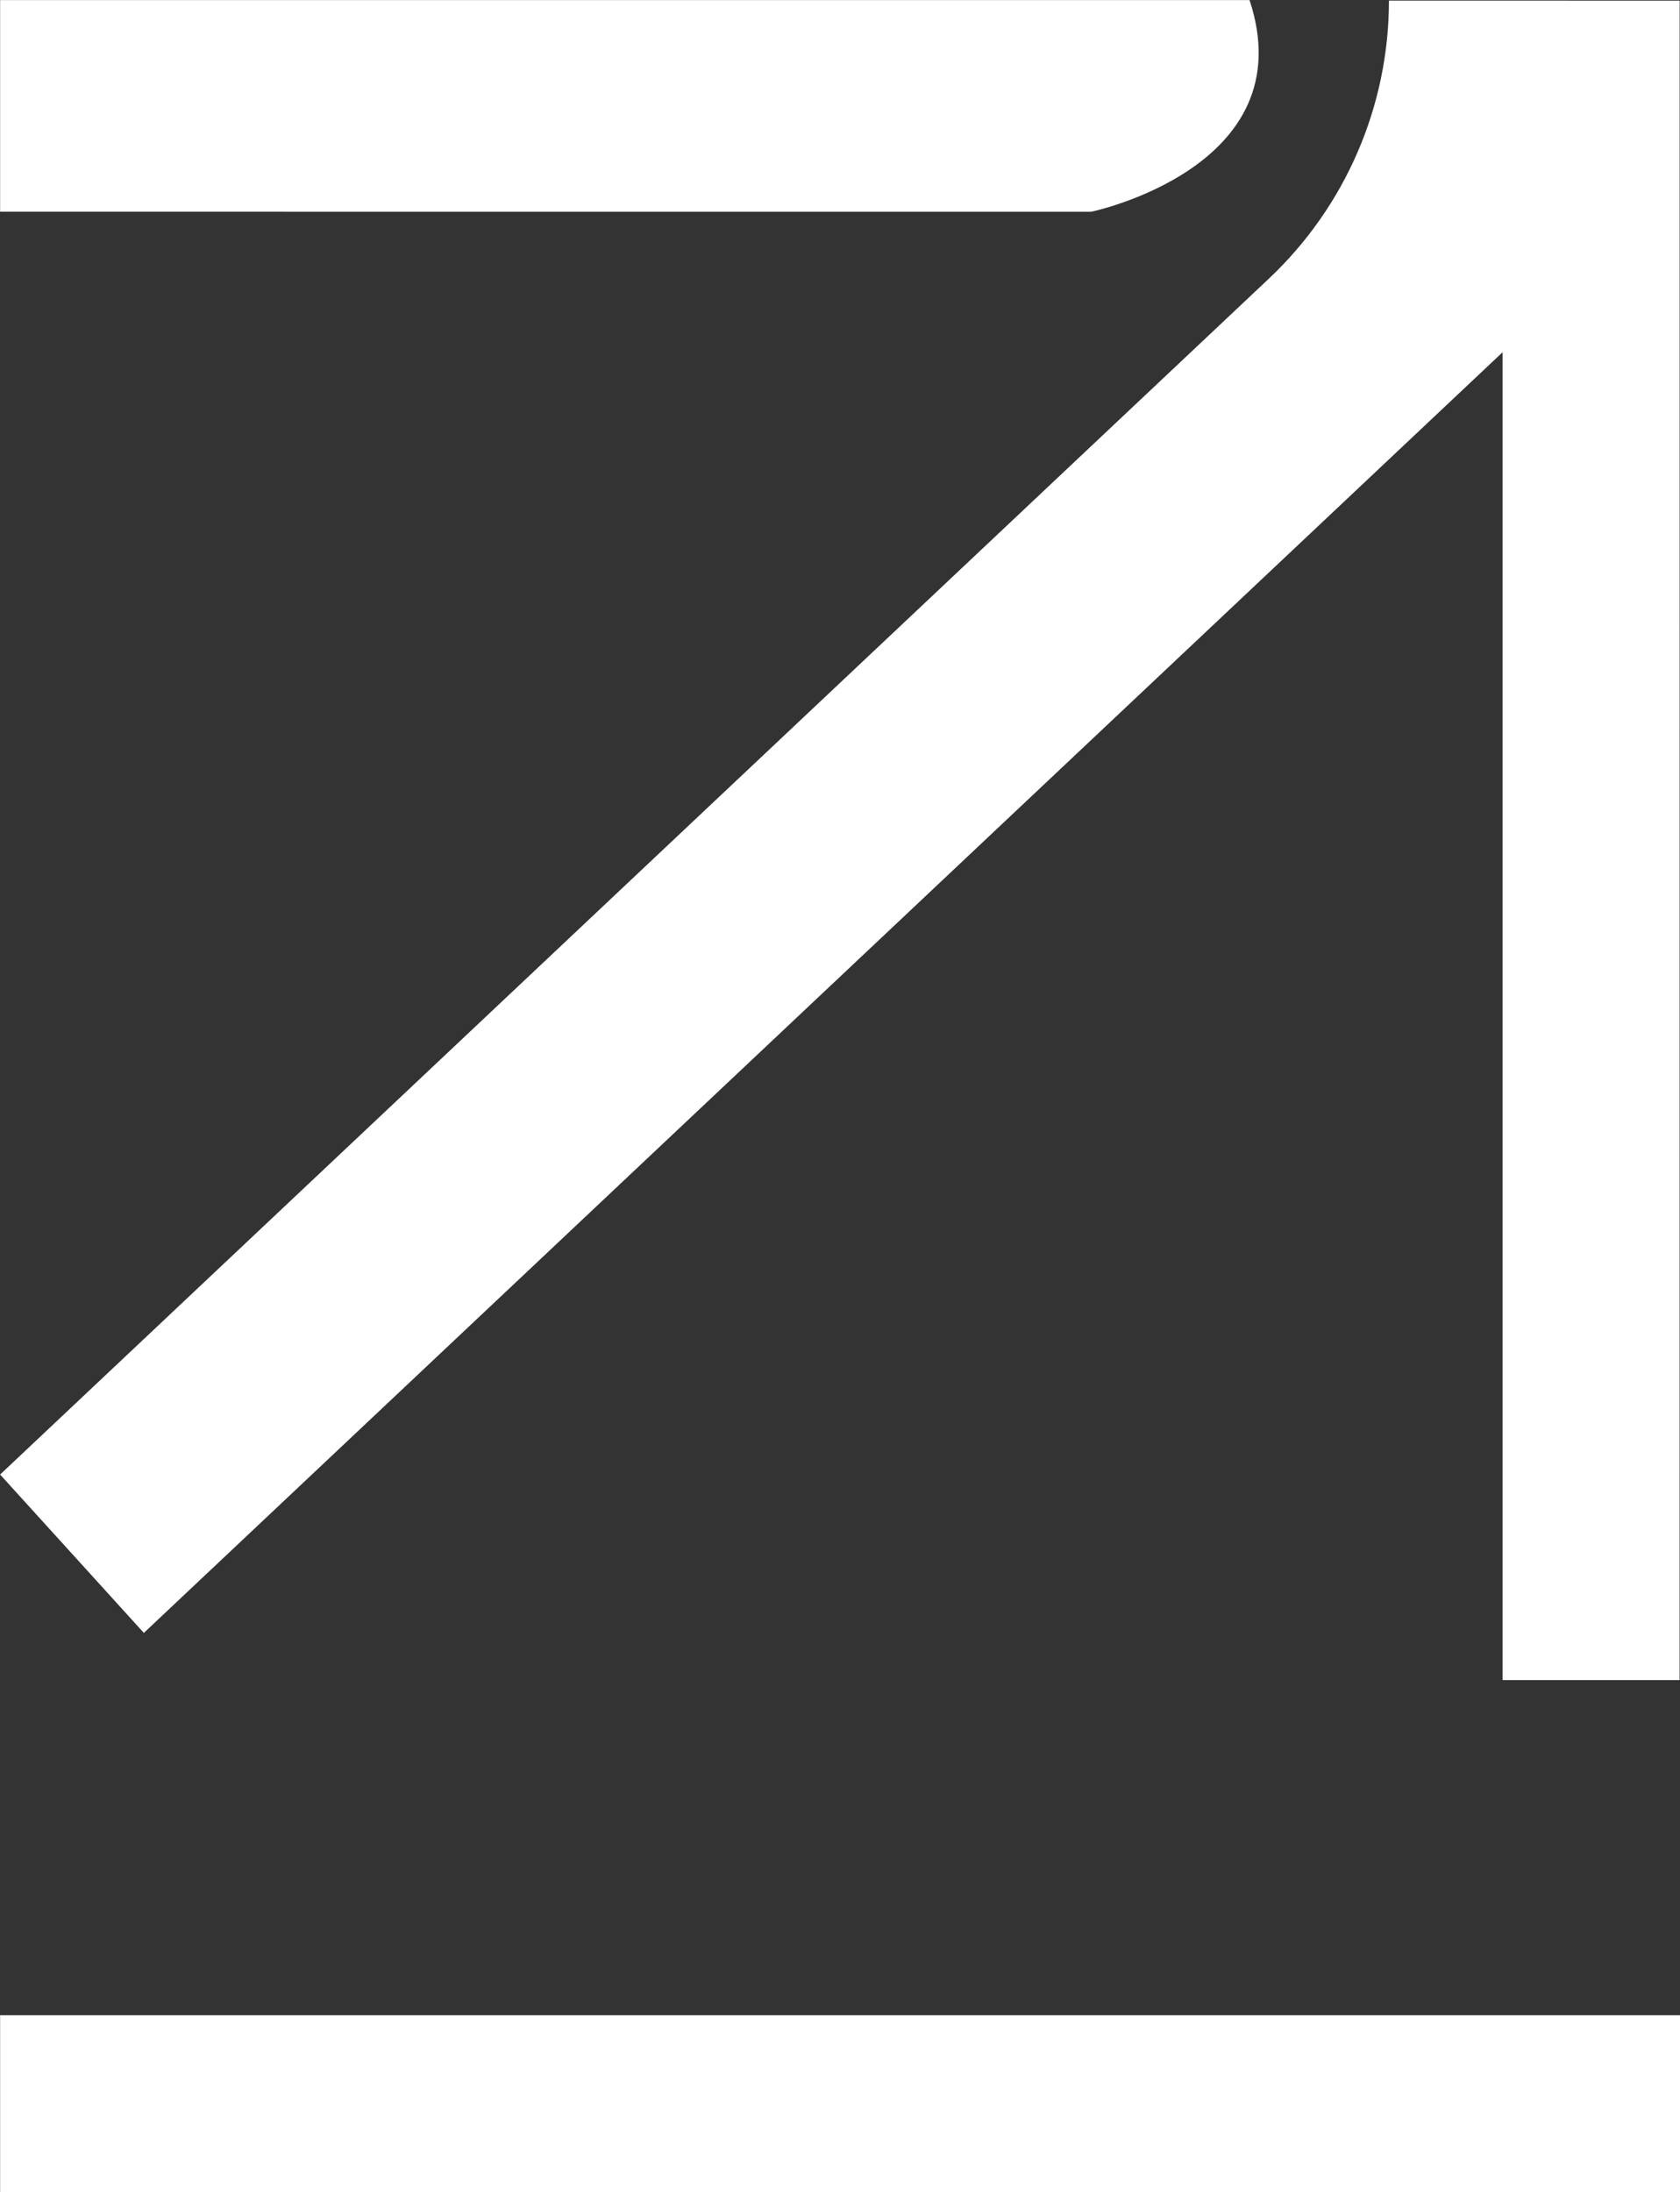
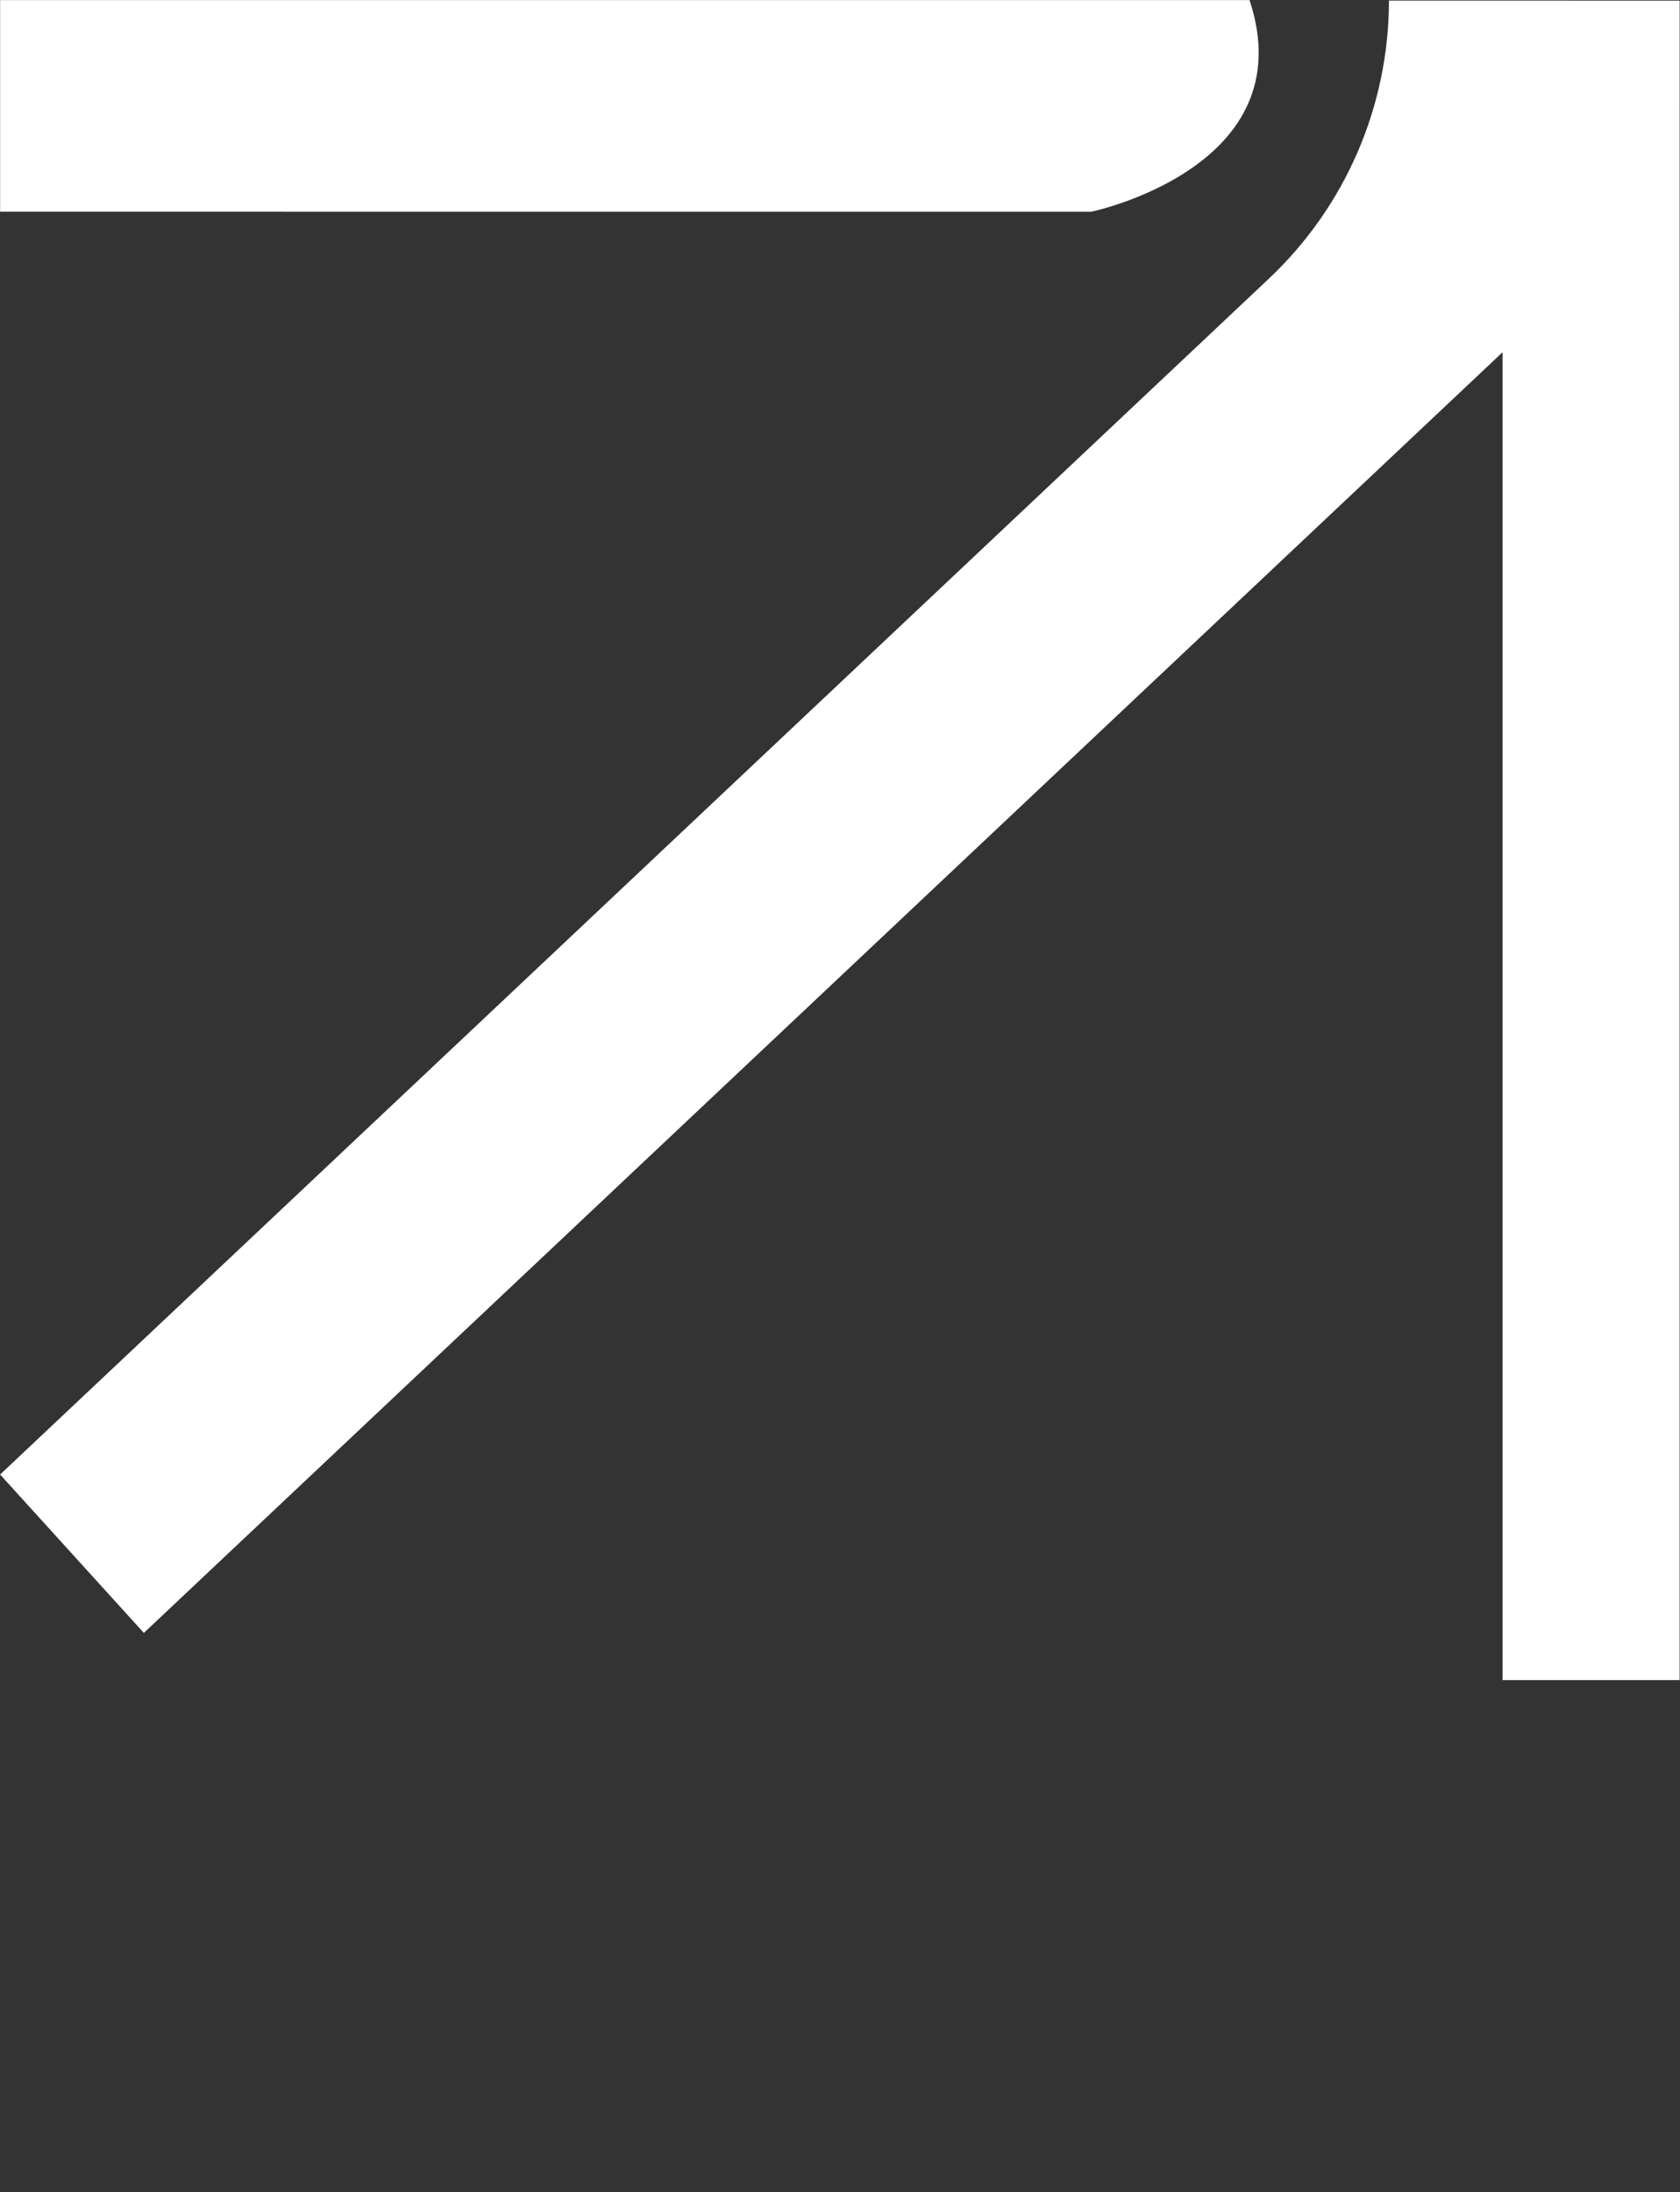
<svg xmlns="http://www.w3.org/2000/svg" fill="#000000" height="822.7" preserveAspectRatio="xMidYMid meet" version="1" viewBox="224.7 128.6 630.5 822.7" width="630.5" zoomAndPan="magnify">
  <rect x="224.7" y="128.6" width="630.5" height="822.7" fill="#333333" stroke="none" />
  <g id="change1_1">
    <path d="m788.604,260.808v498.334h66.45l.016-630.308-109.102-.02h0c0,39.499-16.293,77.248-45.036,104.34l-476.19,448.853,53.951,59.436,509.912-480.635Z" fill="#ffffff" />
  </g>
  <g id="change1_2">
    <path d="m693.649,128.628H224.742v79.438c20.33,0,395.61.01,409.477.01,0,0,80.183-16.702,59.43-79.448Z" fill="#ffffff" />
  </g>
  <g id="change1_3">
-     <path d="M224.742 884.906H855.259V951.371H224.742z" fill="#ffffff" />
-   </g>
+     </g>
</svg>